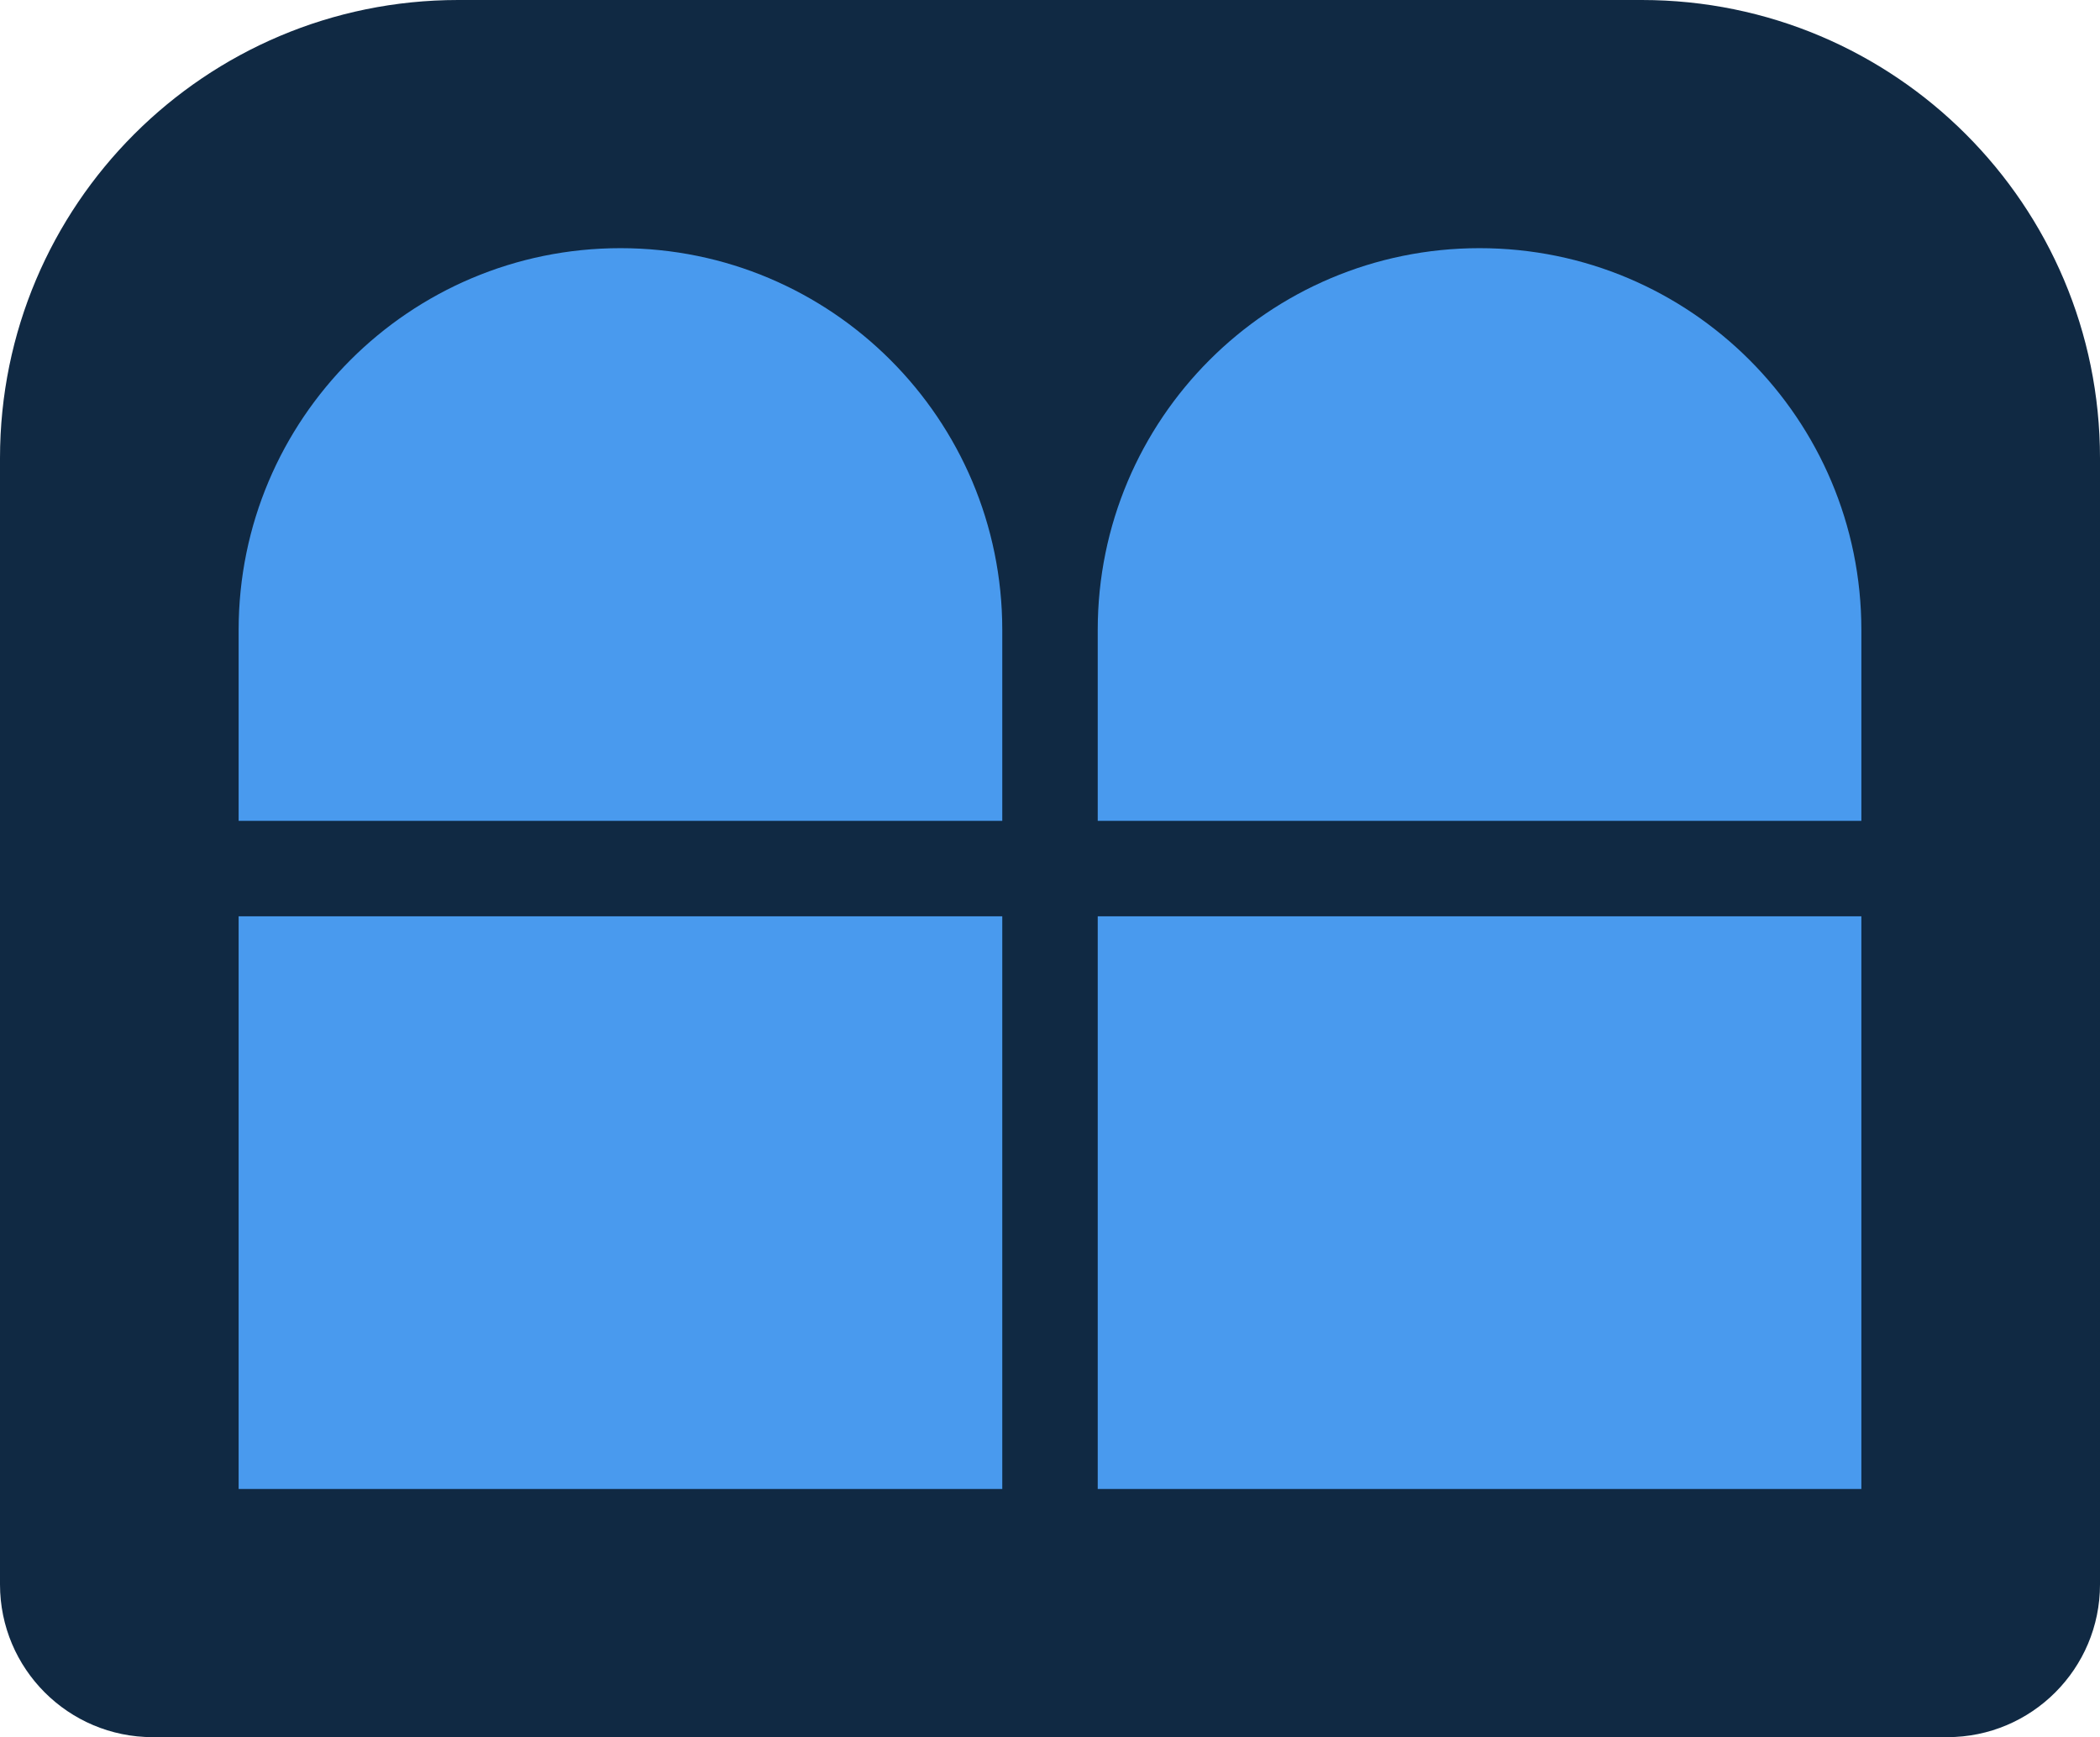
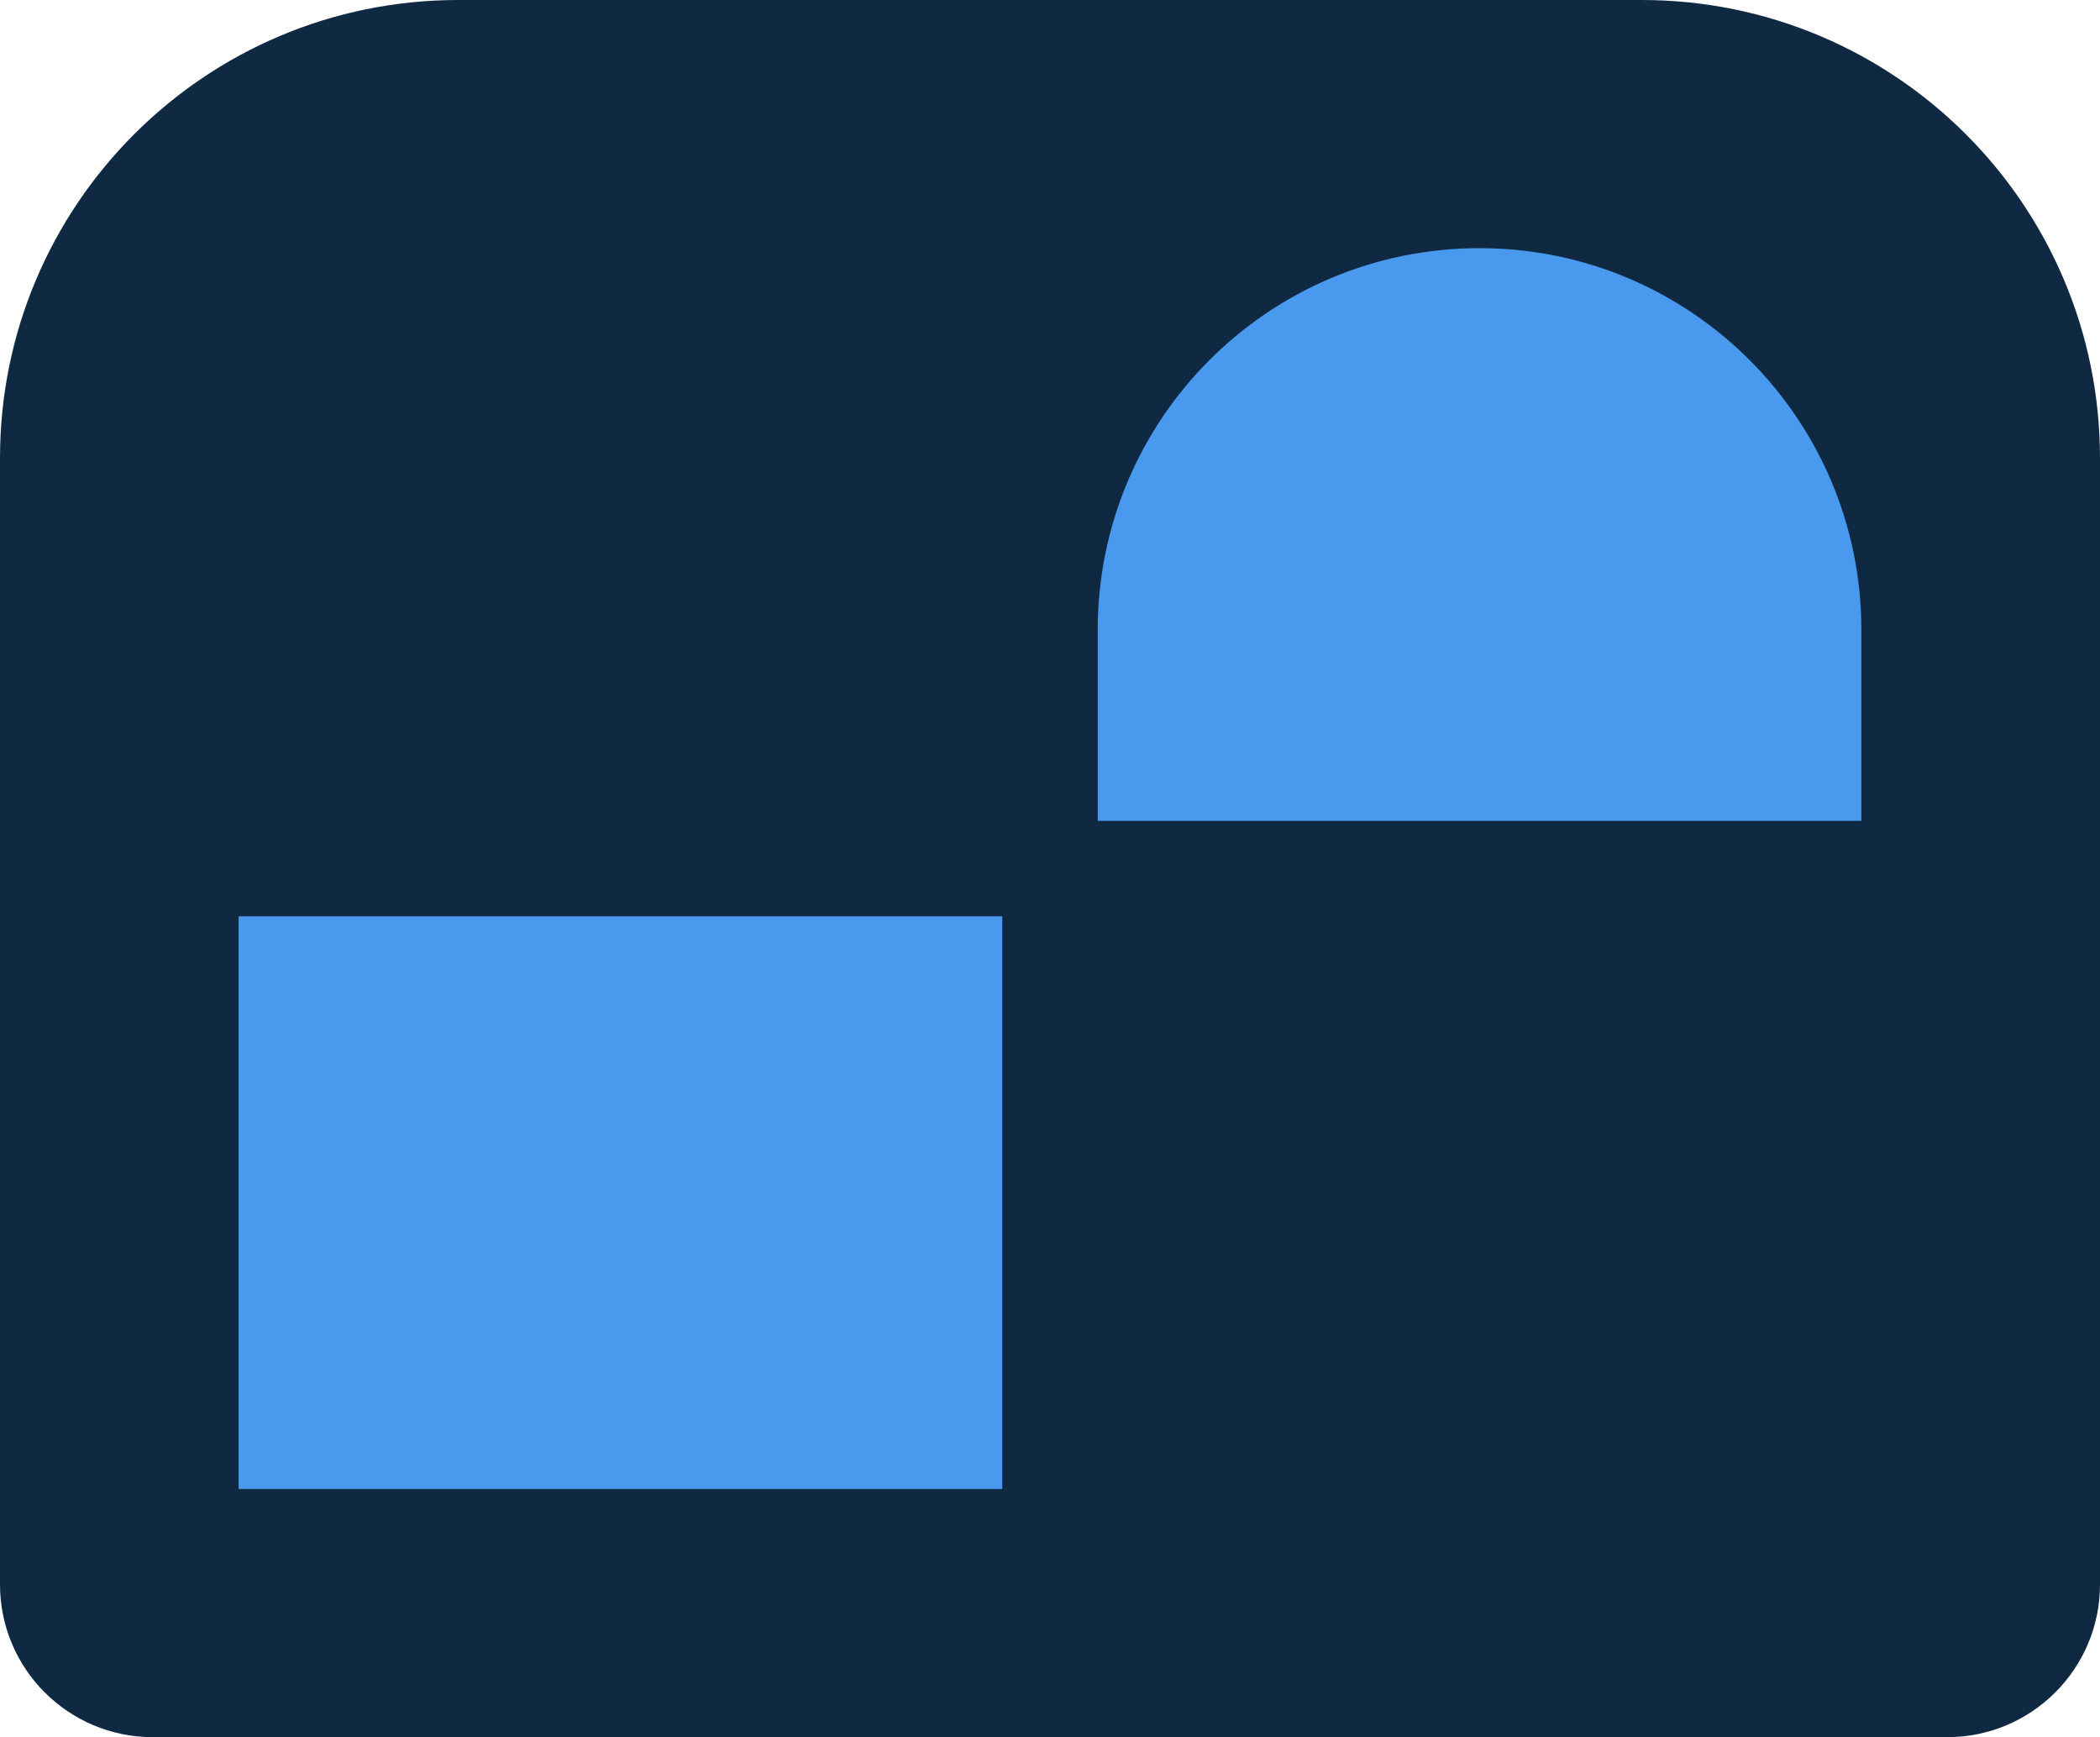
<svg xmlns="http://www.w3.org/2000/svg" width="110" height="91" viewBox="0 0 110 91" fill="none">
  <path d="M0 24C0 10.745 10.745 0 24 0H86C99.255 0 110 10.745 110 24V83C110 87.418 106.418 91 102 91H8C3.582 91 0 87.418 0 83V24Z" fill="#102943" />
  <path d="M57.5 43L57.5 33C57.5 21.954 66.454 13 77.5 13V13C88.546 13 97.5 21.954 97.5 33L97.5 43L57.5 43Z" fill="#499AEE" />
-   <rect x="57.5" y="78" width="30" height="40" transform="rotate(-90 57.5 78)" fill="#499AEE" />
-   <path d="M12.5 43L12.5 33C12.5 21.954 21.454 13 32.5 13V13C43.546 13 52.5 21.954 52.5 33L52.5 43L12.5 43Z" fill="#499AEE" />
  <rect x="12.5" y="78" width="30" height="40" transform="rotate(-90 12.5 78)" fill="#499AEE" />
</svg>